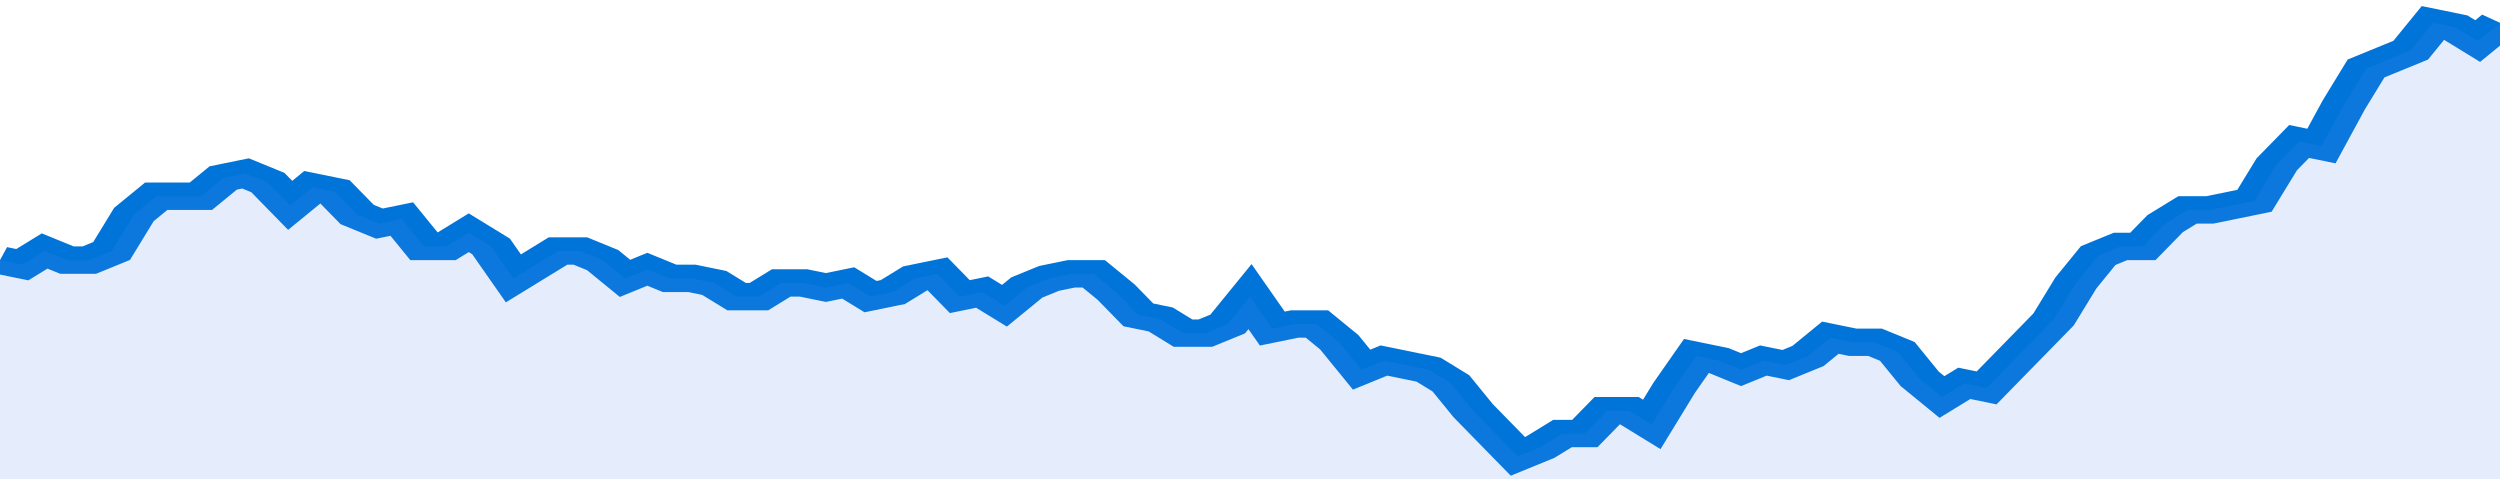
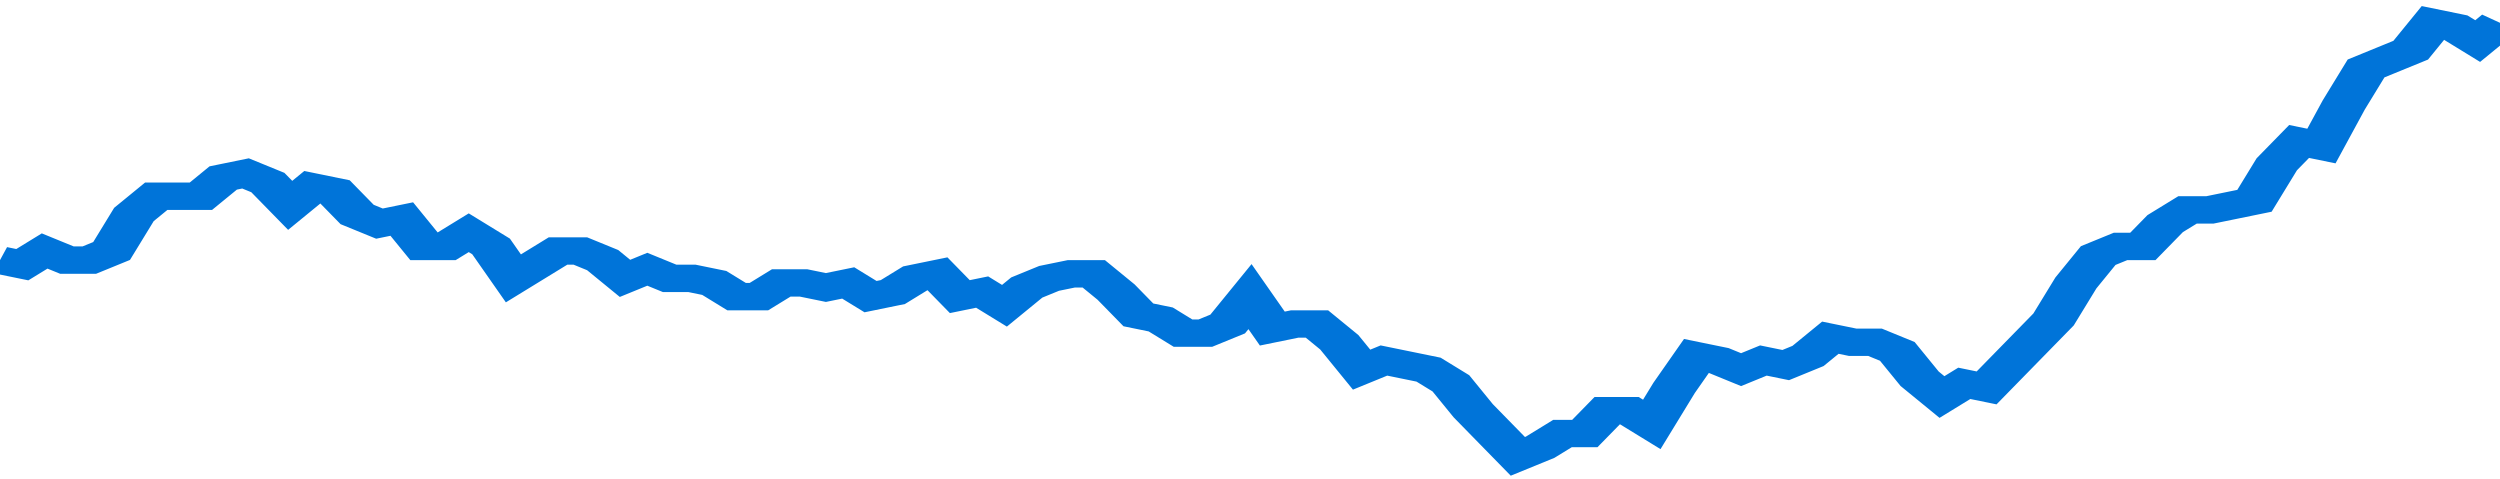
<svg xmlns="http://www.w3.org/2000/svg" viewBox="0 0 336 105" width="120" height="23" preserveAspectRatio="none">
  <polyline fill="none" stroke="#0074d9" stroke-width="6" points="0, 57 3, 58 6, 55 9, 57 12, 57 15, 55 18, 47 21, 43 24, 43 27, 43 30, 39 33, 38 36, 40 39, 45 42, 41 45, 42 48, 47 51, 49 54, 48 57, 54 60, 54 63, 51 66, 54 69, 61 72, 58 75, 55 78, 55 81, 57 84, 61 87, 59 90, 61 93, 61 96, 62 99, 65 102, 65 105, 62 108, 62 111, 63 114, 62 117, 65 120, 64 123, 61 126, 60 129, 65 132, 64 135, 67 138, 63 141, 61 144, 60 147, 60 150, 64 153, 69 156, 70 159, 73 162, 73 165, 71 168, 65 171, 72 174, 71 177, 71 180, 75 183, 81 186, 79 189, 80 192, 81 195, 84 198, 90 201, 95 204, 100 207, 98 210, 95 213, 95 216, 90 219, 90 222, 93 225, 85 228, 78 231, 79 234, 81 237, 79 240, 80 243, 78 246, 74 249, 75 252, 75 255, 77 258, 83 261, 87 264, 84 267, 85 270, 80 273, 75 276, 70 279, 62 282, 56 285, 54 288, 54 291, 49 294, 46 297, 46 300, 45 303, 44 306, 36 309, 31 312, 32 315, 23 318, 15 321, 13 324, 11 327, 5 330, 6 333, 9 336, 5 336, 5 "> </polyline>
-   <polygon fill="#5085ec" opacity="0.15" points="0, 105 0, 57 3, 58 6, 55 9, 57 12, 57 15, 55 18, 47 21, 43 24, 43 27, 43 30, 39 33, 38 36, 40 39, 45 42, 41 45, 42 48, 47 51, 49 54, 48 57, 54 60, 54 63, 51 66, 54 69, 61 72, 58 75, 55 78, 55 81, 57 84, 61 87, 59 90, 61 93, 61 96, 62 99, 65 102, 65 105, 62 108, 62 111, 63 114, 62 117, 65 120, 64 123, 61 126, 60 129, 65 132, 64 135, 67 138, 63 141, 61 144, 60 147, 60 150, 64 153, 69 156, 70 159, 73 162, 73 165, 71 168, 65 171, 72 174, 71 177, 71 180, 75 183, 81 186, 79 189, 80 192, 81 195, 84 198, 90 201, 95 204, 100 207, 98 210, 95 213, 95 216, 90 219, 90 222, 93 225, 85 228, 78 231, 79 234, 81 237, 79 240, 80 243, 78 246, 74 249, 75 252, 75 255, 77 258, 83 261, 87 264, 84 267, 85 270, 80 273, 75 276, 70 279, 62 282, 56 285, 54 288, 54 291, 49 294, 46 297, 46 300, 45 303, 44 306, 36 309, 31 312, 32 315, 23 318, 15 321, 13 324, 11 327, 5 330, 6 333, 9 336, 5 336, 105 " />
</svg>